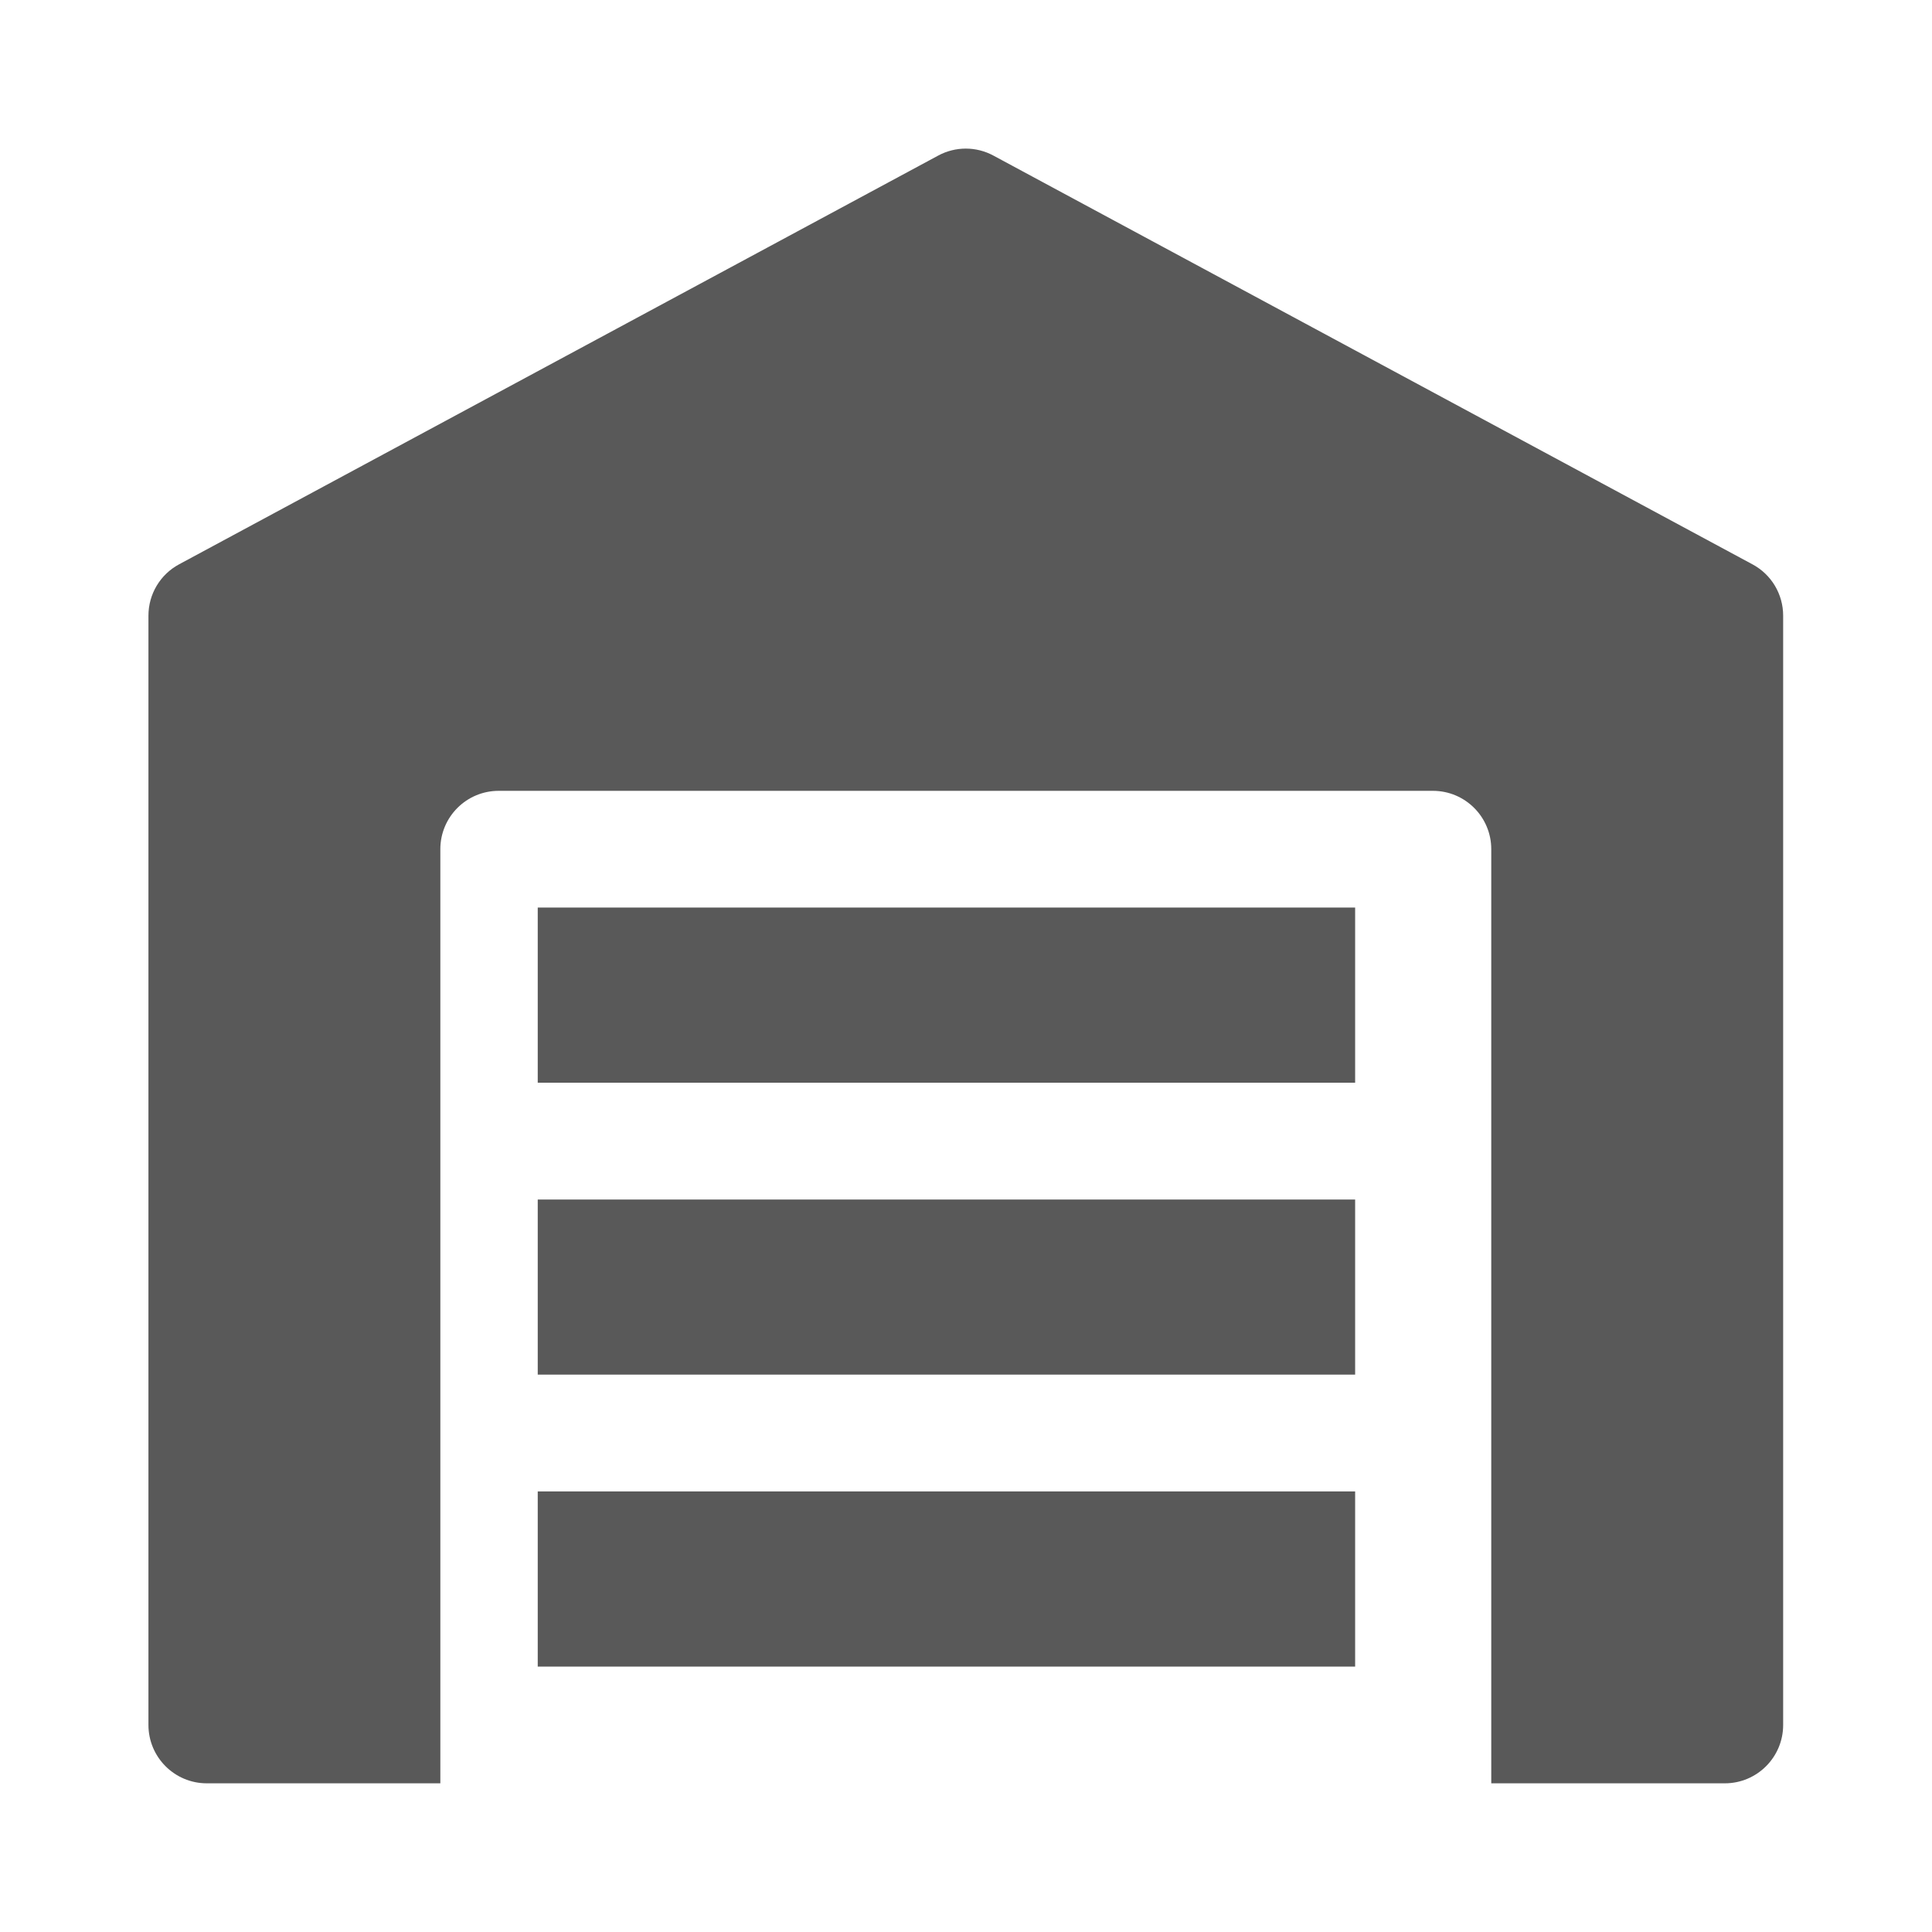
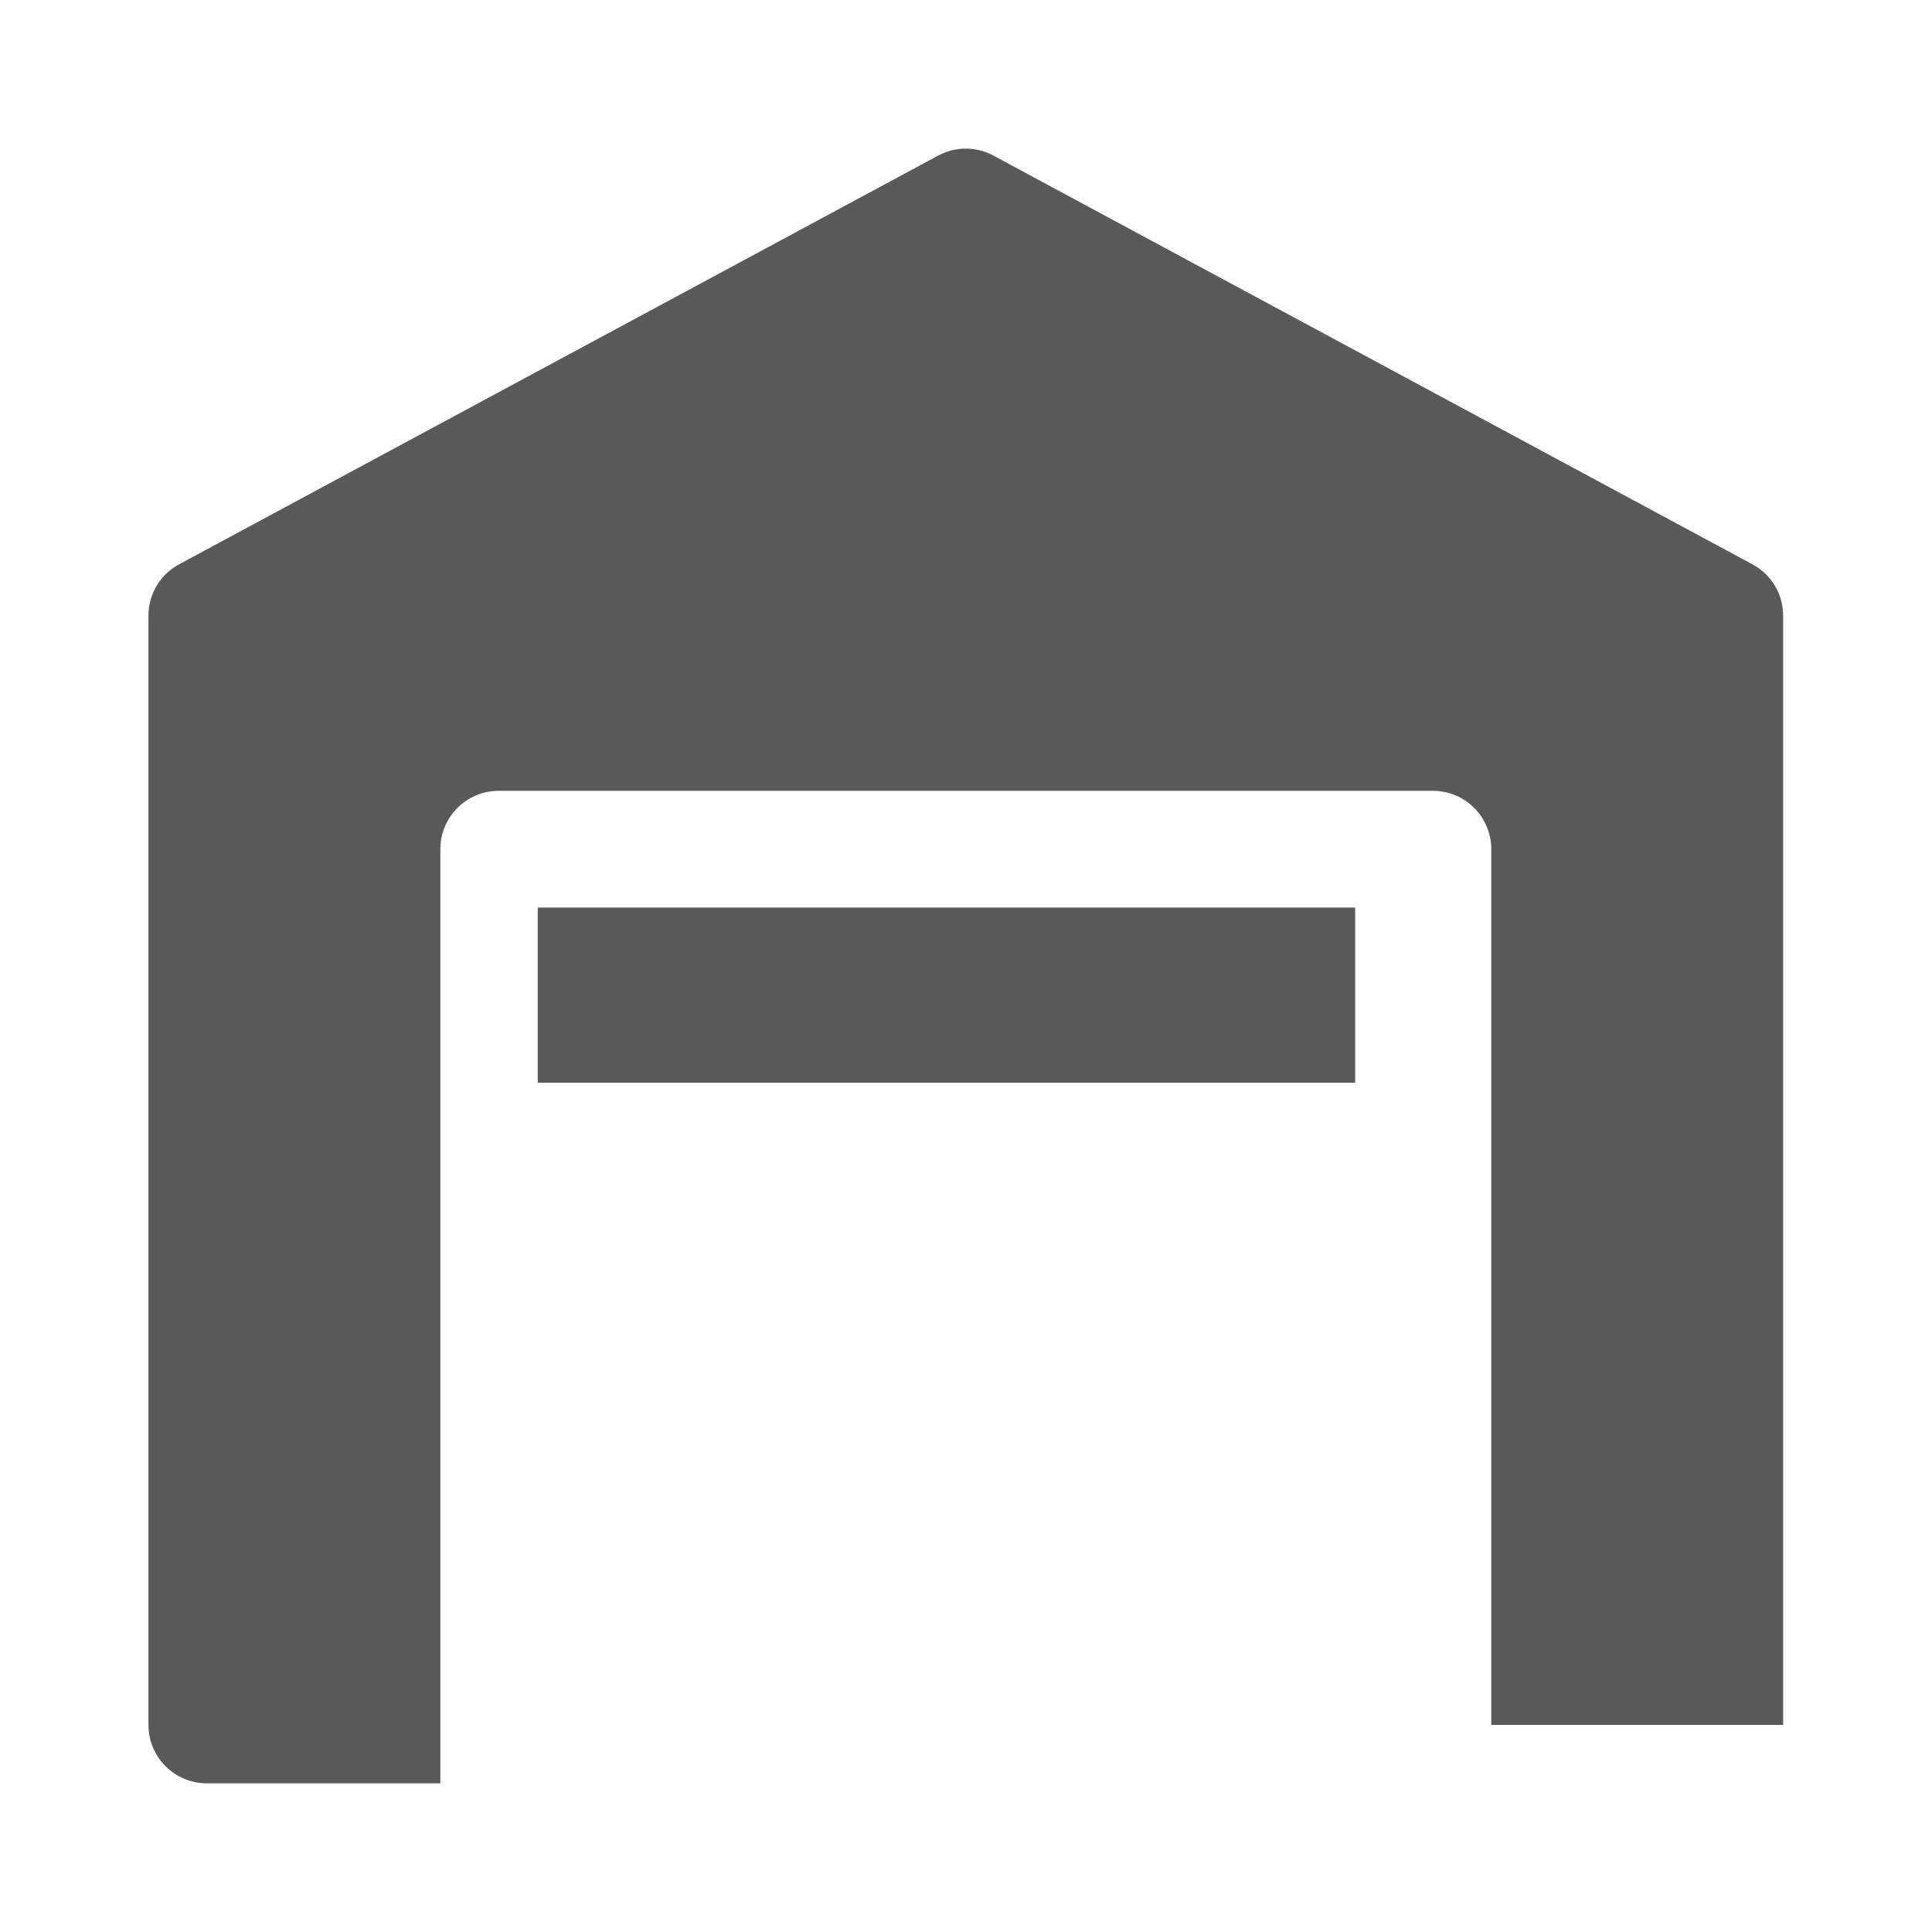
<svg xmlns="http://www.w3.org/2000/svg" width="24" height="24" viewBox="0 0 24 24" fill="none">
-   <path d="M6.68 14.901H16.834V17.076H6.68V14.901Z" fill="#595959" />
  <path d="M16.834 13.45H6.68V11.274H16.834V13.45Z" fill="#595959" />
-   <path d="M6.68 18.527H16.834V20.703H6.68V18.527Z" fill="#595959" />
-   <path d="M22.151 7.648V21.428C22.151 21.828 21.827 22.153 21.426 22.153H18.525V10.549C18.525 10.149 18.201 9.824 17.8 9.824H6.195C5.794 9.824 5.47 10.149 5.47 10.549V22.153H2.569C2.168 22.153 1.844 21.828 1.844 21.428V7.648C1.844 7.381 1.99 7.136 2.225 7.01L11.654 1.933C11.868 1.817 12.127 1.817 12.341 1.933L21.769 7.01C22.005 7.136 22.151 7.381 22.151 7.648Z" fill="#595959" />
+   <path d="M22.151 7.648V21.428H18.525V10.549C18.525 10.149 18.201 9.824 17.8 9.824H6.195C5.794 9.824 5.47 10.149 5.47 10.549V22.153H2.569C2.168 22.153 1.844 21.828 1.844 21.428V7.648C1.844 7.381 1.99 7.136 2.225 7.01L11.654 1.933C11.868 1.817 12.127 1.817 12.341 1.933L21.769 7.01C22.005 7.136 22.151 7.381 22.151 7.648Z" fill="#595959" />
</svg>